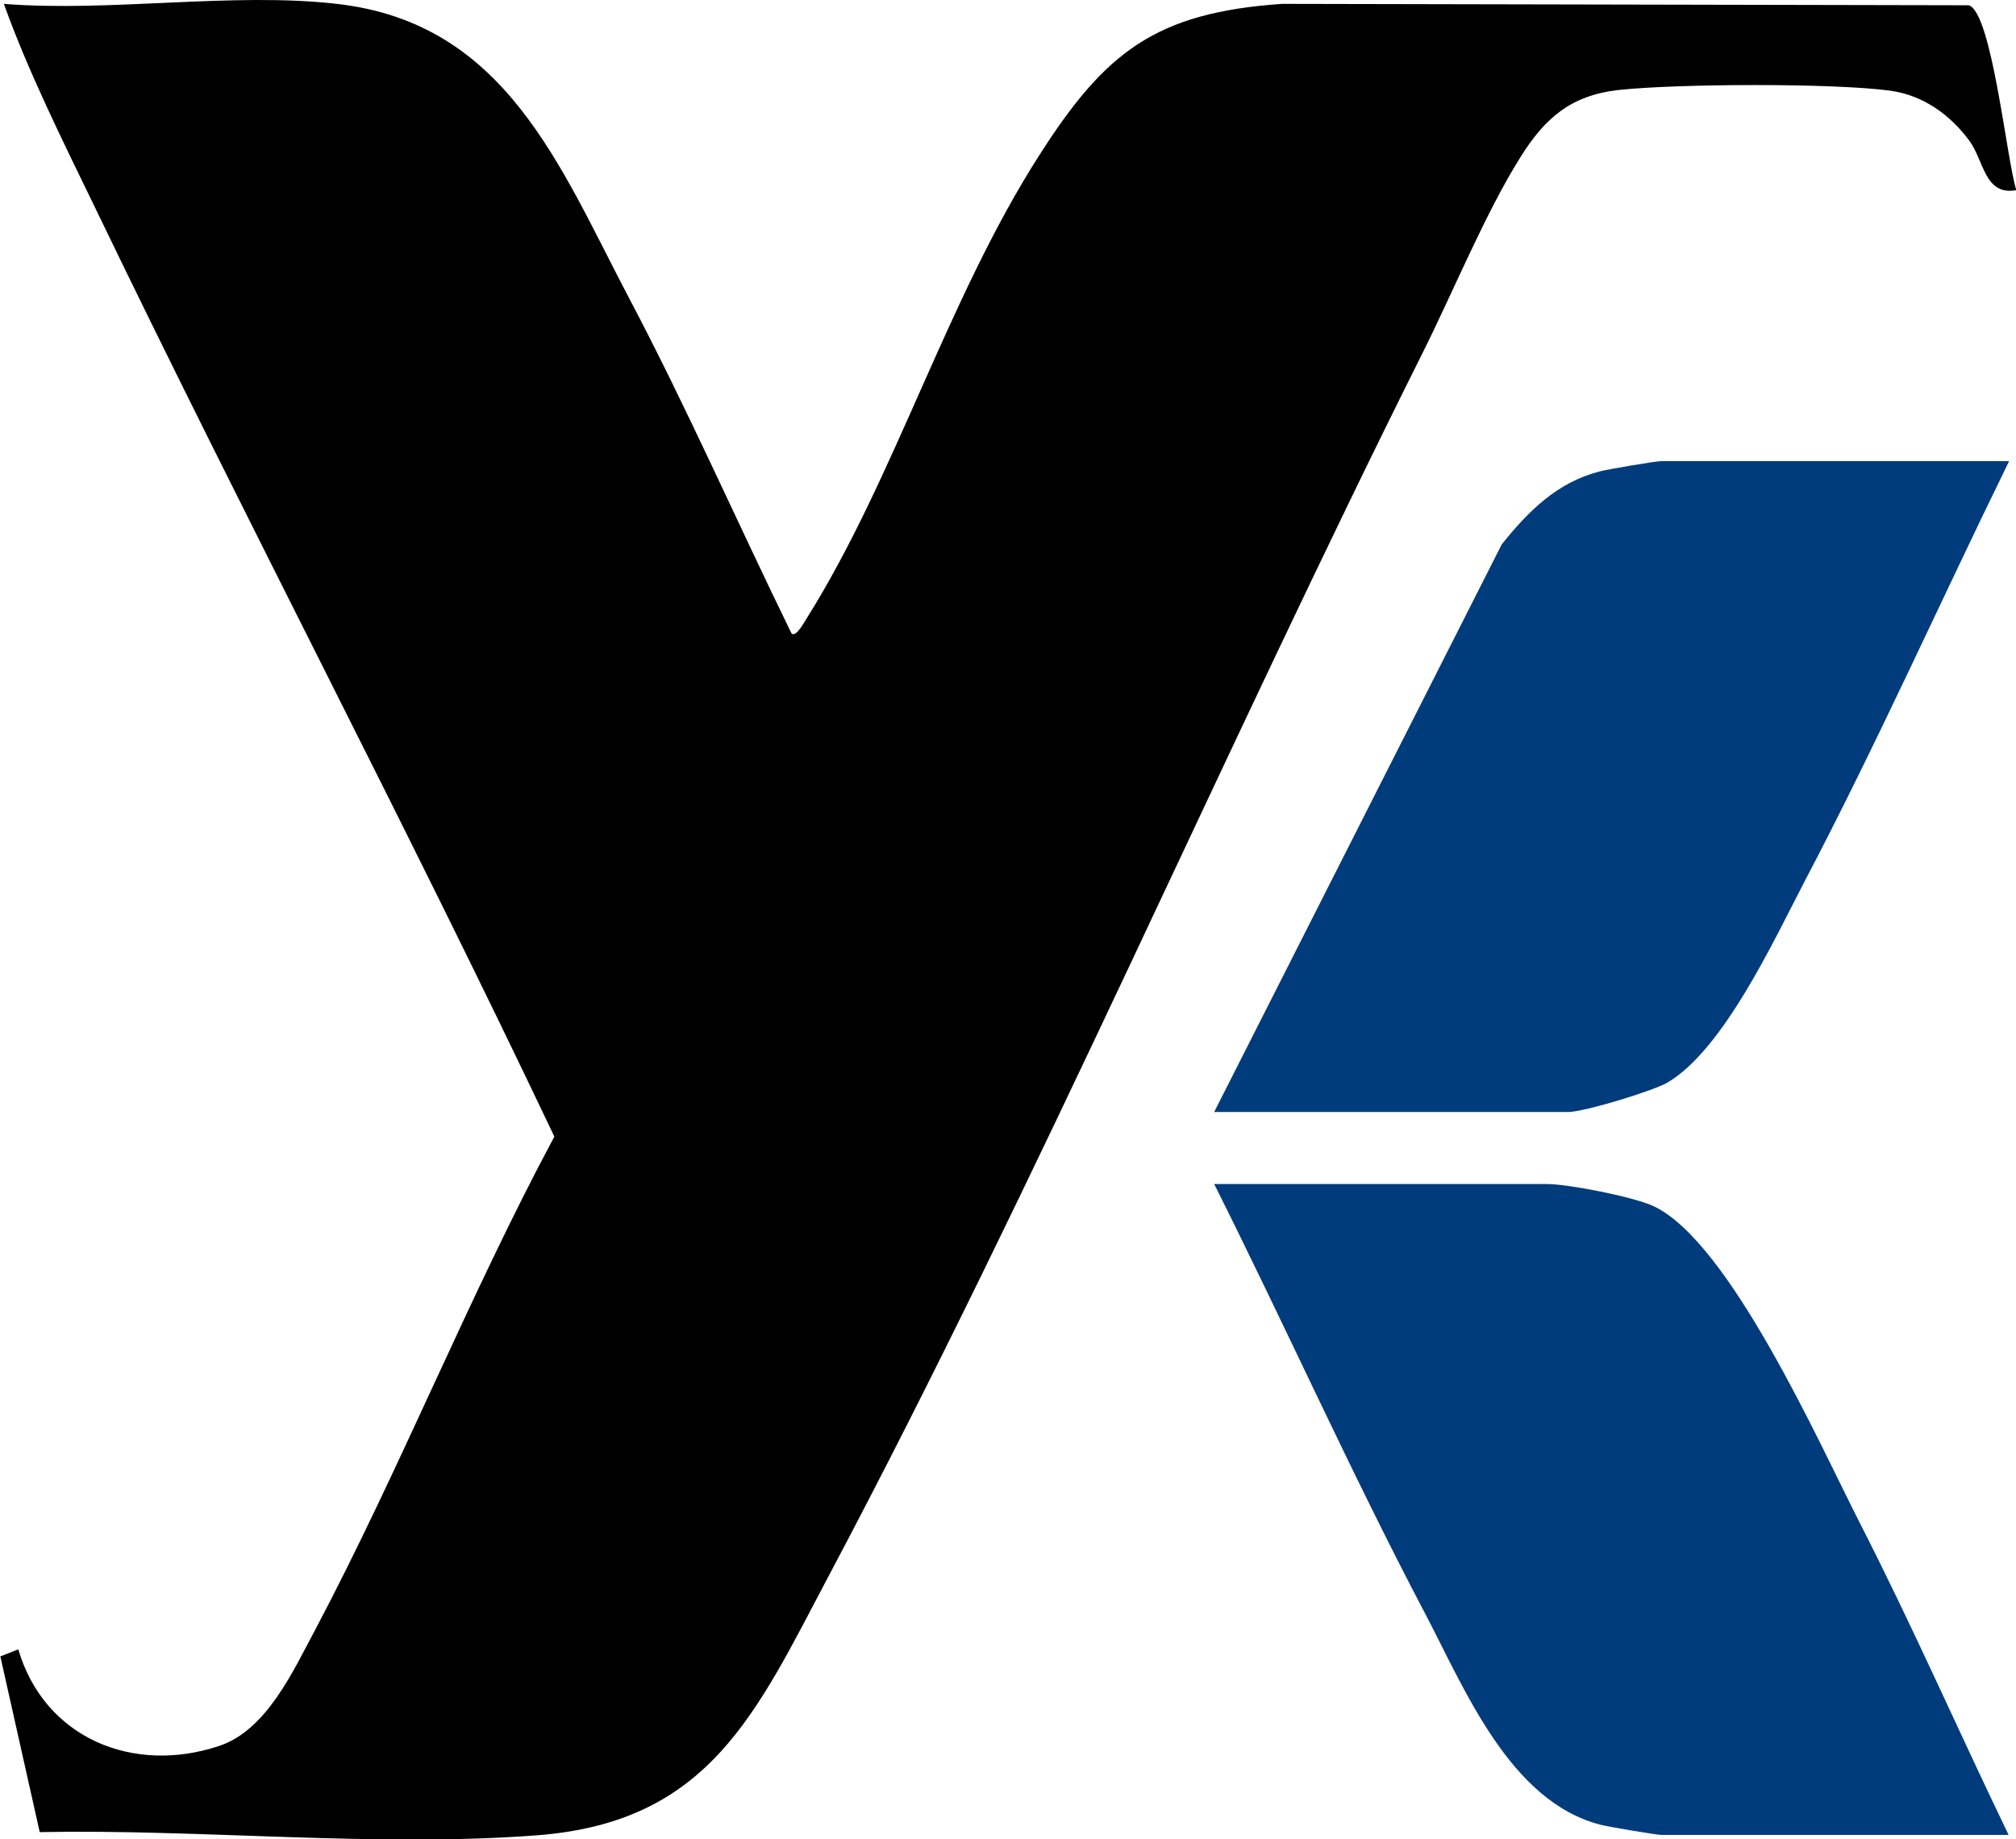
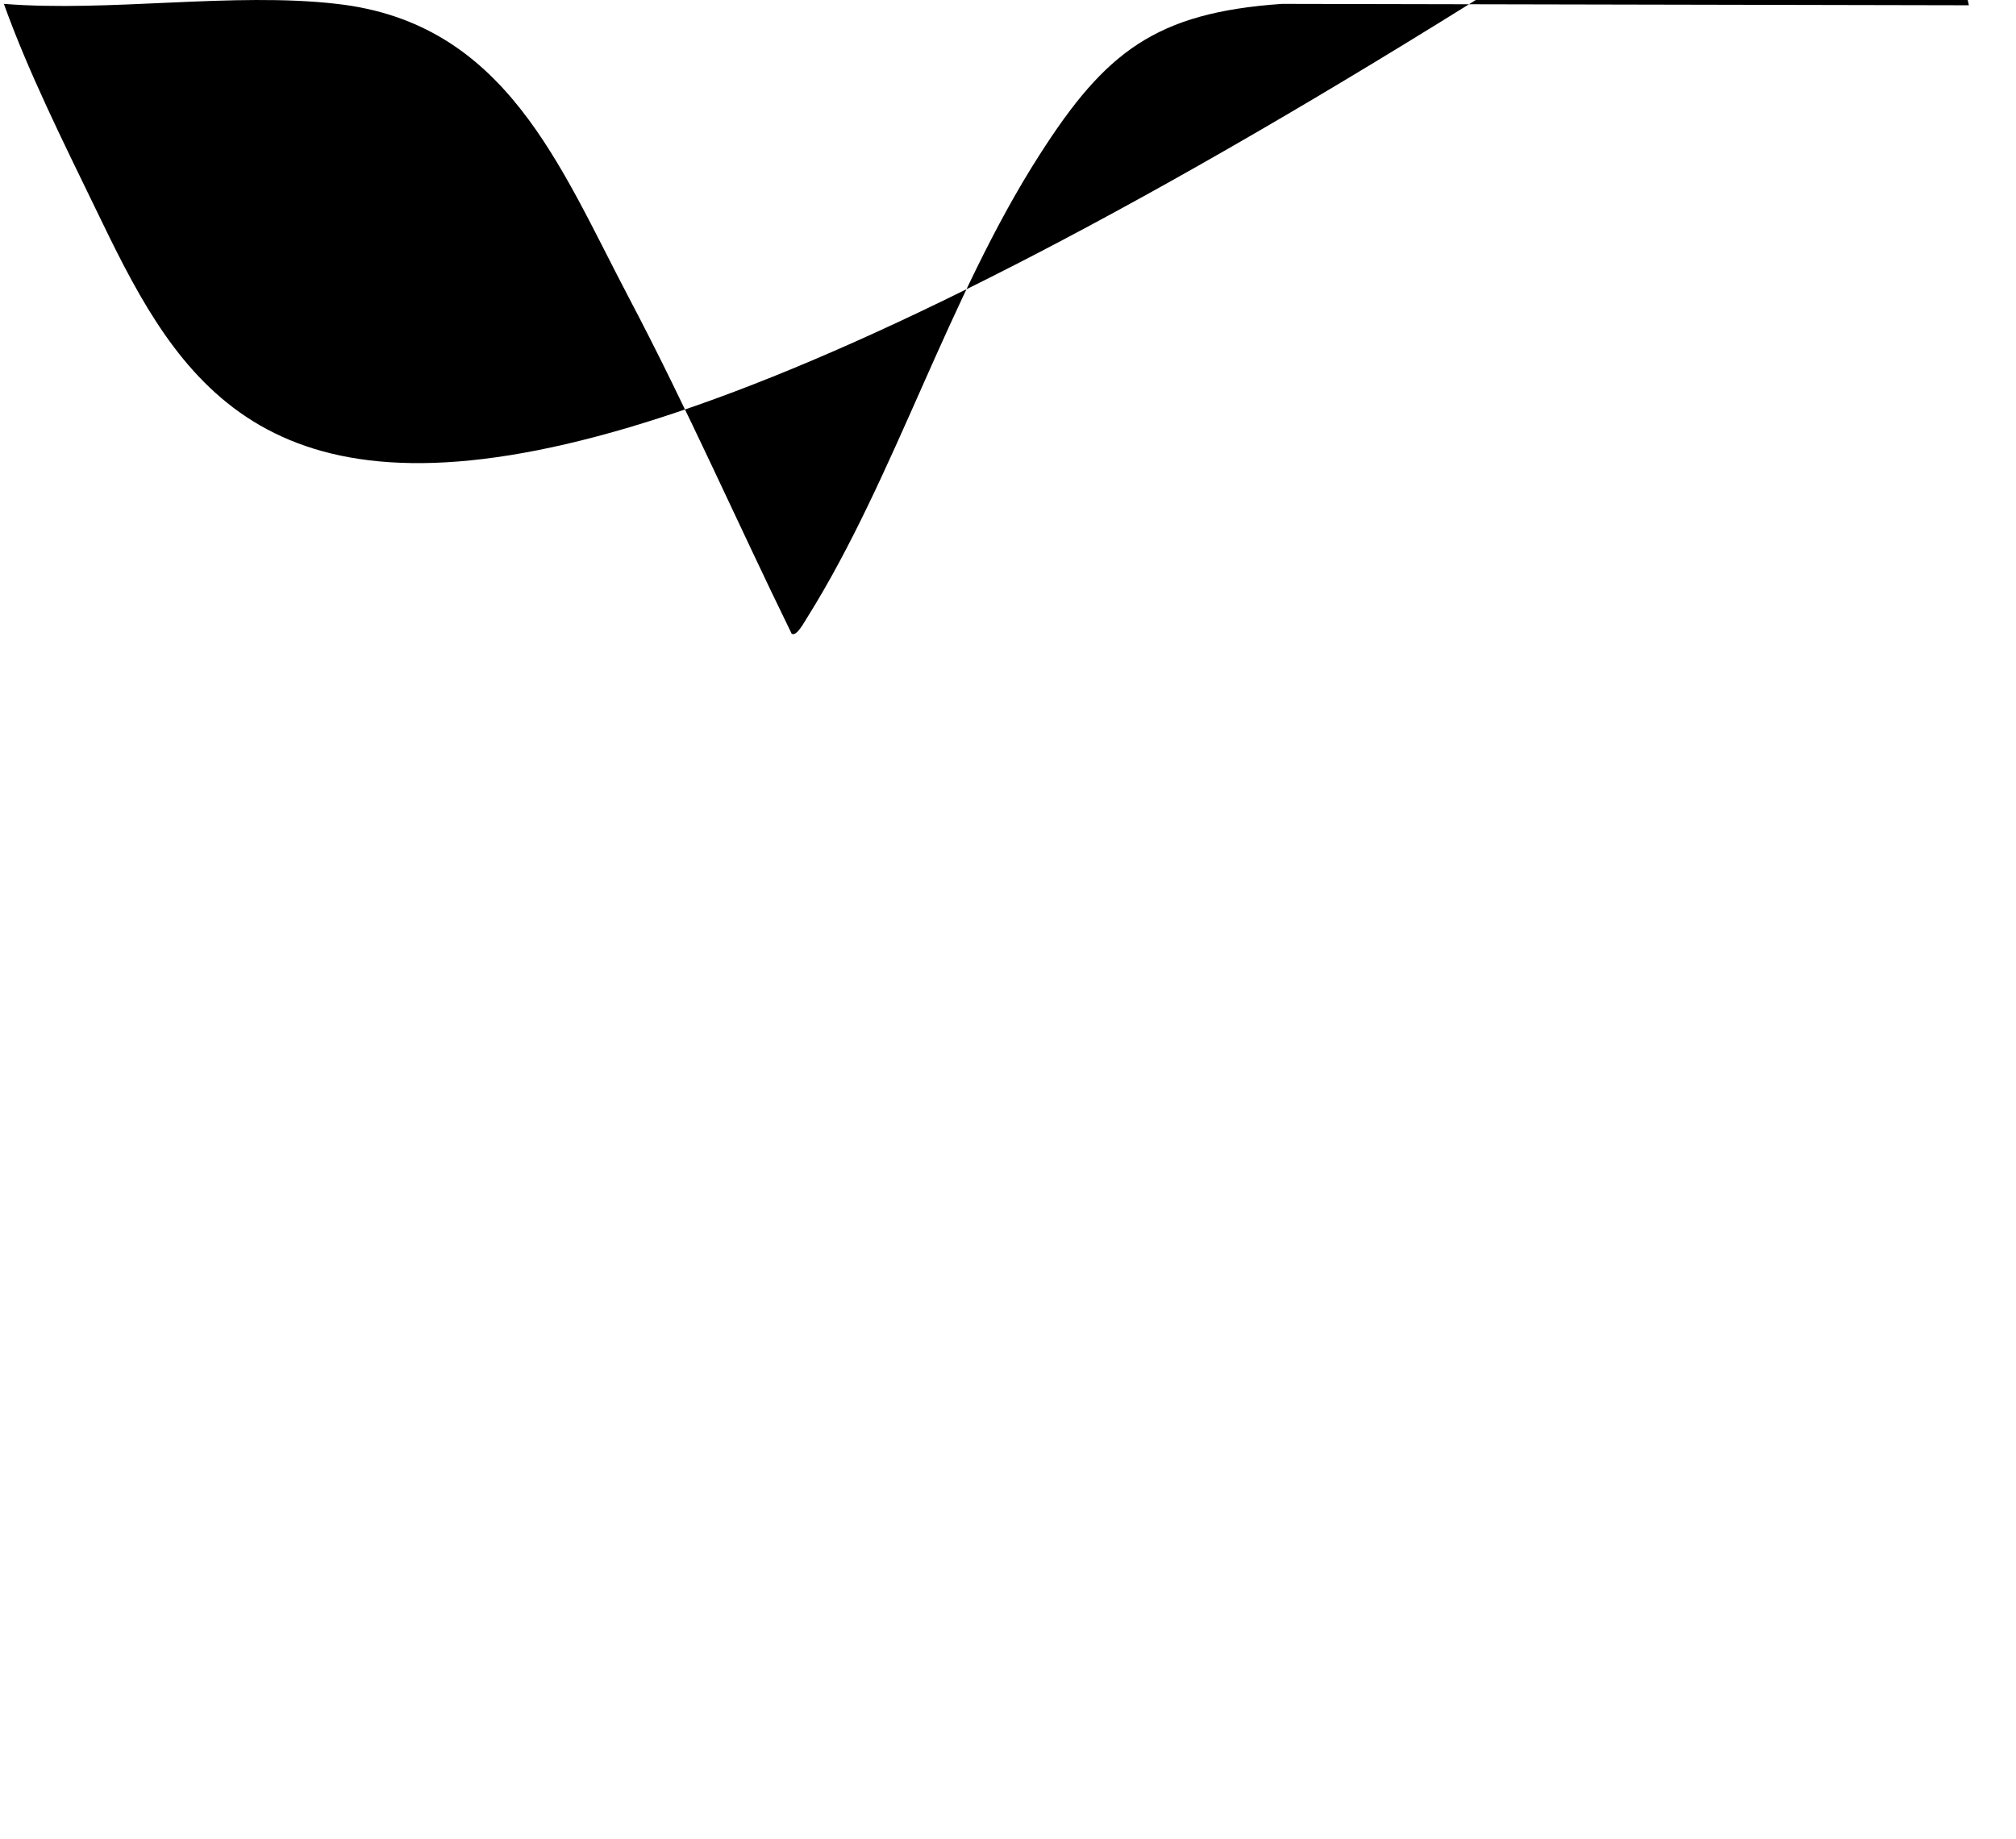
<svg xmlns="http://www.w3.org/2000/svg" id="_レイヤー_2" data-name="レイヤー 2" viewBox="0 0 57.35 52.33">
  <defs>
    <style>
      .cls-1 {
        fill: #003c7c;
      }
    </style>
  </defs>
  <g id="_レイヤー_1-2" data-name="レイヤー 1">
    <g>
-       <path d="M9.58.11c4.81.54,6.34,4.62,8.32,8.38,1.64,3.11,3.07,6.37,4.62,9.54.14.1.37-.35.45-.47,2.49-3.98,3.99-9.08,6.6-13.15,1.87-2.93,3.3-4.05,6.9-4.3l19.54.04c.66.22,1.08,4.45,1.35,5.26-.91.17-.92-.85-1.34-1.41-.55-.74-1.31-1.29-2.25-1.42-1.62-.22-6.06-.2-7.72-.02-1.36.15-2.1.8-2.79,1.9-.99,1.57-1.92,3.84-2.78,5.56-5.73,11.46-10.92,23.54-16.9,34.81-2.07,3.91-3.39,7.01-8.29,7.39-4.54.35-9.6-.18-14.16-.09l-1.12-5,.51-.2c.75,2.54,3.28,3.56,5.71,2.75,1.36-.45,2.11-2.14,2.76-3.35,2.41-4.57,4.34-9.43,6.78-13.99C11.56,23.47,6.98,14.78,2.72,5.94,1.8,4.04.81,2.06.11.11,3.12.35,6.64-.23,9.58.11Z" />
-       <path class="cls-1" d="M57.15,13.13c-1.95,3.98-3.77,8.06-5.83,11.98-.86,1.65-2.29,4.75-3.88,5.69-.43.25-2.39.84-2.82.84h-10.08l8.18-16.15c.76-.95,1.58-1.77,2.8-2.08.23-.06,1.59-.29,1.74-.29h9.88Z" />
-       <path class="cls-1" d="M57.15,52.21h-9.88c-.15,0-1.51-.23-1.74-.29-2.58-.66-3.86-3.86-4.99-6.01-2.11-4.01-3.97-8.17-6-12.22h9.47c.6,0,2.45.36,3.03.63,2.16,1.01,4.71,6.74,5.86,9,1.49,2.91,2.82,5.95,4.24,8.89Z" />
+       <path d="M9.58.11c4.81.54,6.34,4.62,8.32,8.38,1.64,3.11,3.07,6.37,4.62,9.54.14.1.37-.35.45-.47,2.49-3.98,3.99-9.08,6.6-13.15,1.87-2.93,3.3-4.05,6.9-4.3l19.54.04l-1.12-5,.51-.2c.75,2.54,3.28,3.56,5.71,2.75,1.36-.45,2.11-2.14,2.76-3.35,2.41-4.57,4.34-9.43,6.78-13.99C11.56,23.47,6.98,14.78,2.72,5.94,1.8,4.04.81,2.06.11.11,3.12.35,6.64-.23,9.58.11Z" />
    </g>
  </g>
</svg>